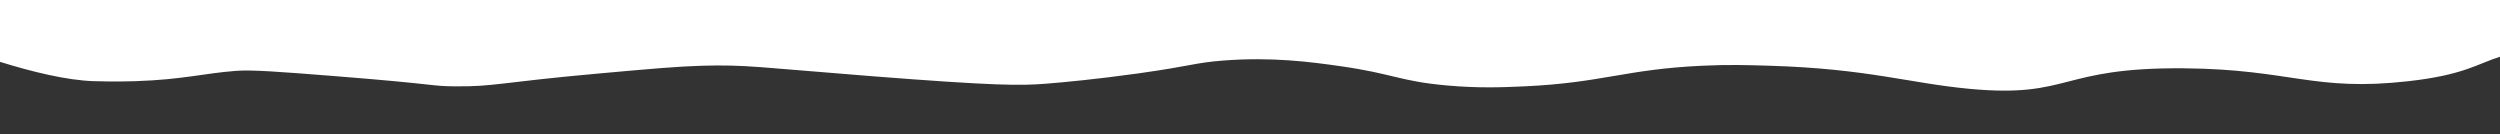
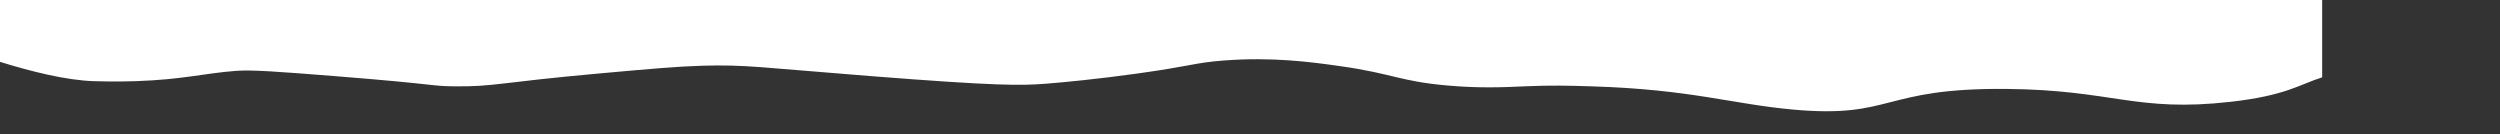
<svg xmlns="http://www.w3.org/2000/svg" version="1.1" id="Layer_2" x="0px" y="0px" viewBox="0 0 970 52" style="enable-background:new 0 0 970 52;" xml:space="preserve">
  <rect x="0" y="0" width="970" height="52" fill="#333333" stroke="none" />
  <style type="text/css">
	.st0{fill:#FFFFFF;}
</style>
-   <path class="st0" d="M0,24c12.42,3.84,25.79,7.16,36.5,7.5c8.21,0.26,16,0,16,0c18.51-0.62,26.12-3,39-4c6.24-0.48,16.91,0.33,38,2  c41.59,3.29,37.13,3.91,47,4c15.54,0.14,16.72-1.47,56-5c20.29-1.82,30.43-2.73,40-3c16.78-0.47,22.16,0.63,65,4  c49.49,3.89,58.64,3.71,68,3c6.76-0.51,20.27-1.8,36-4c21.1-2.95,21.86-4.12,33-5c19.15-1.51,34.45,0.59,45.55,2.17  c20.56,2.93,22.94,5.84,41.38,7.49c12.41,1.11,21.69,0.72,30.07,0.34c30.18-1.38,39.04-6.61,69-8c10.22-0.48,17.53-0.26,26,0  c38.42,1.16,54.41,6.84,78,9c39.09,3.58,34.28-8.44,83-8c41.5,0.38,50.2,9.15,87,5c21.42-2.41,26.64-6.69,35.5-9.5V0H0V24z" />
+   <path class="st0" d="M0,24c12.42,3.84,25.79,7.16,36.5,7.5c8.21,0.26,16,0,16,0c18.51-0.62,26.12-3,39-4c6.24-0.48,16.91,0.33,38,2  c41.59,3.29,37.13,3.91,47,4c15.54,0.14,16.72-1.47,56-5c20.29-1.82,30.43-2.73,40-3c16.78-0.47,22.16,0.63,65,4  c49.49,3.89,58.64,3.71,68,3c6.76-0.51,20.27-1.8,36-4c21.1-2.95,21.86-4.12,33-5c19.15-1.51,34.45,0.59,45.55,2.17  c20.56,2.93,22.94,5.84,41.38,7.49c12.41,1.11,21.69,0.72,30.07,0.34c10.22-0.48,17.53-0.26,26,0  c38.42,1.16,54.41,6.84,78,9c39.09,3.58,34.28-8.44,83-8c41.5,0.38,50.2,9.15,87,5c21.42-2.41,26.64-6.69,35.5-9.5V0H0V24z" />
</svg>